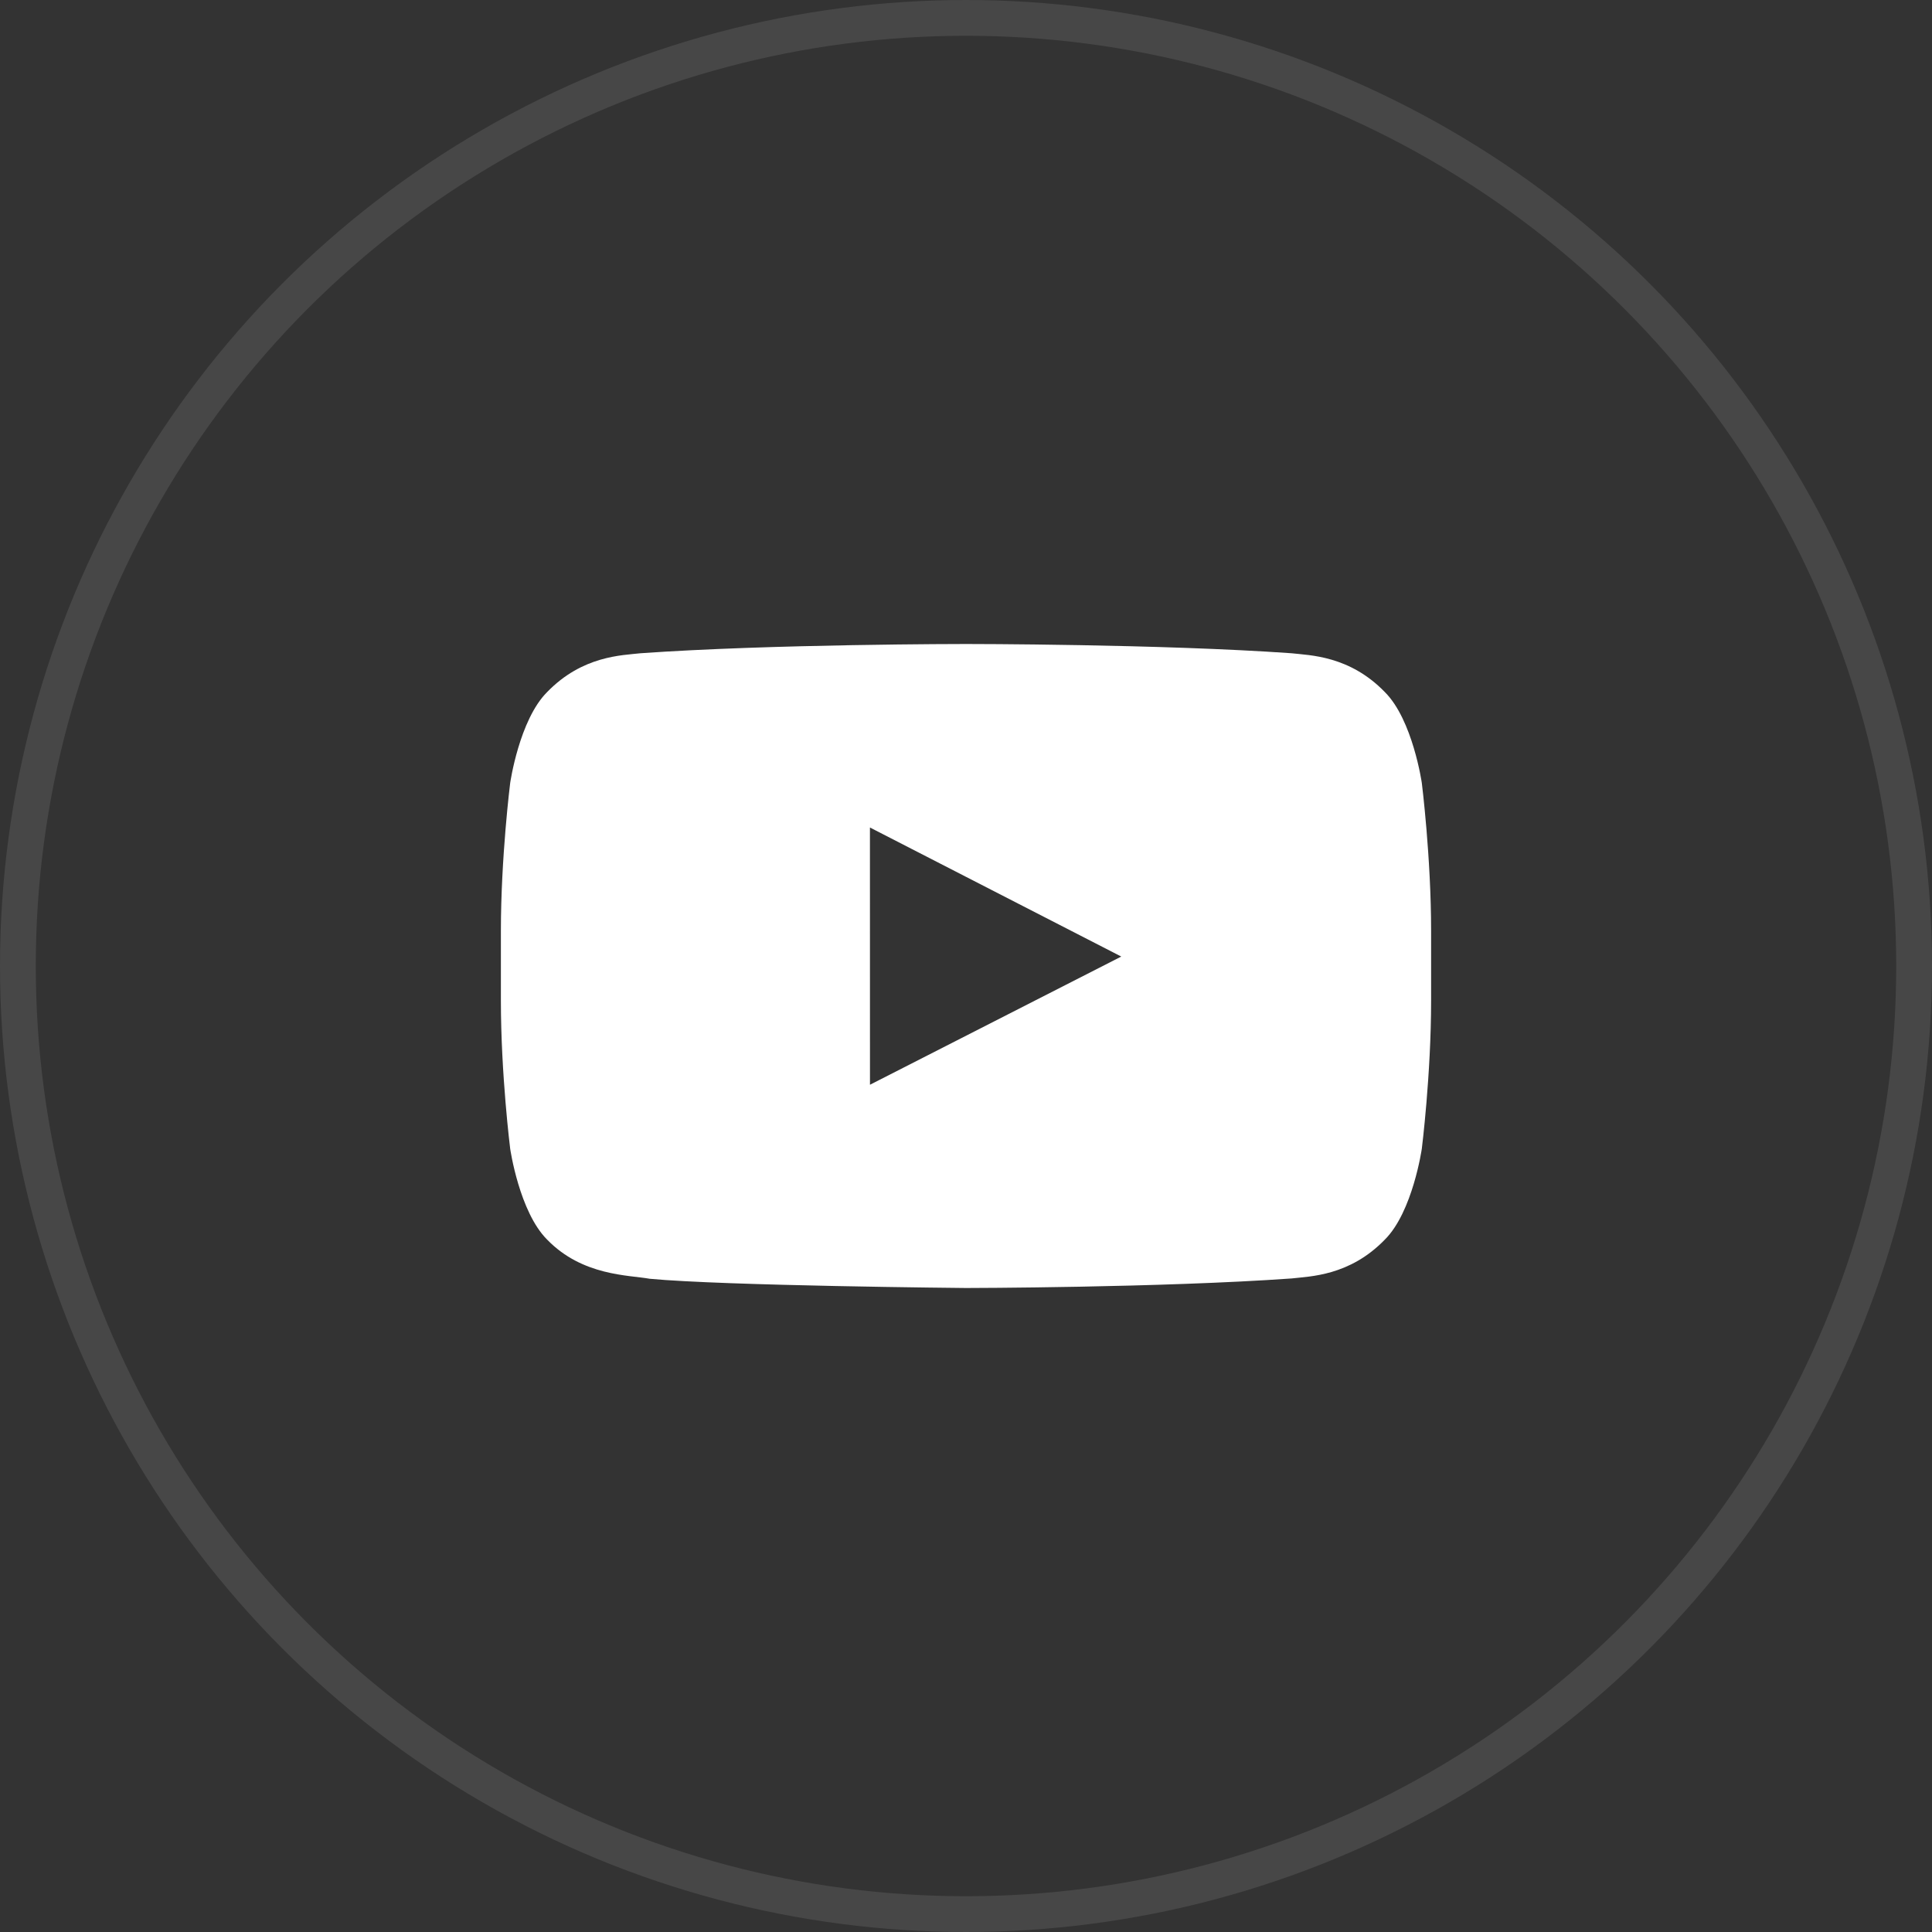
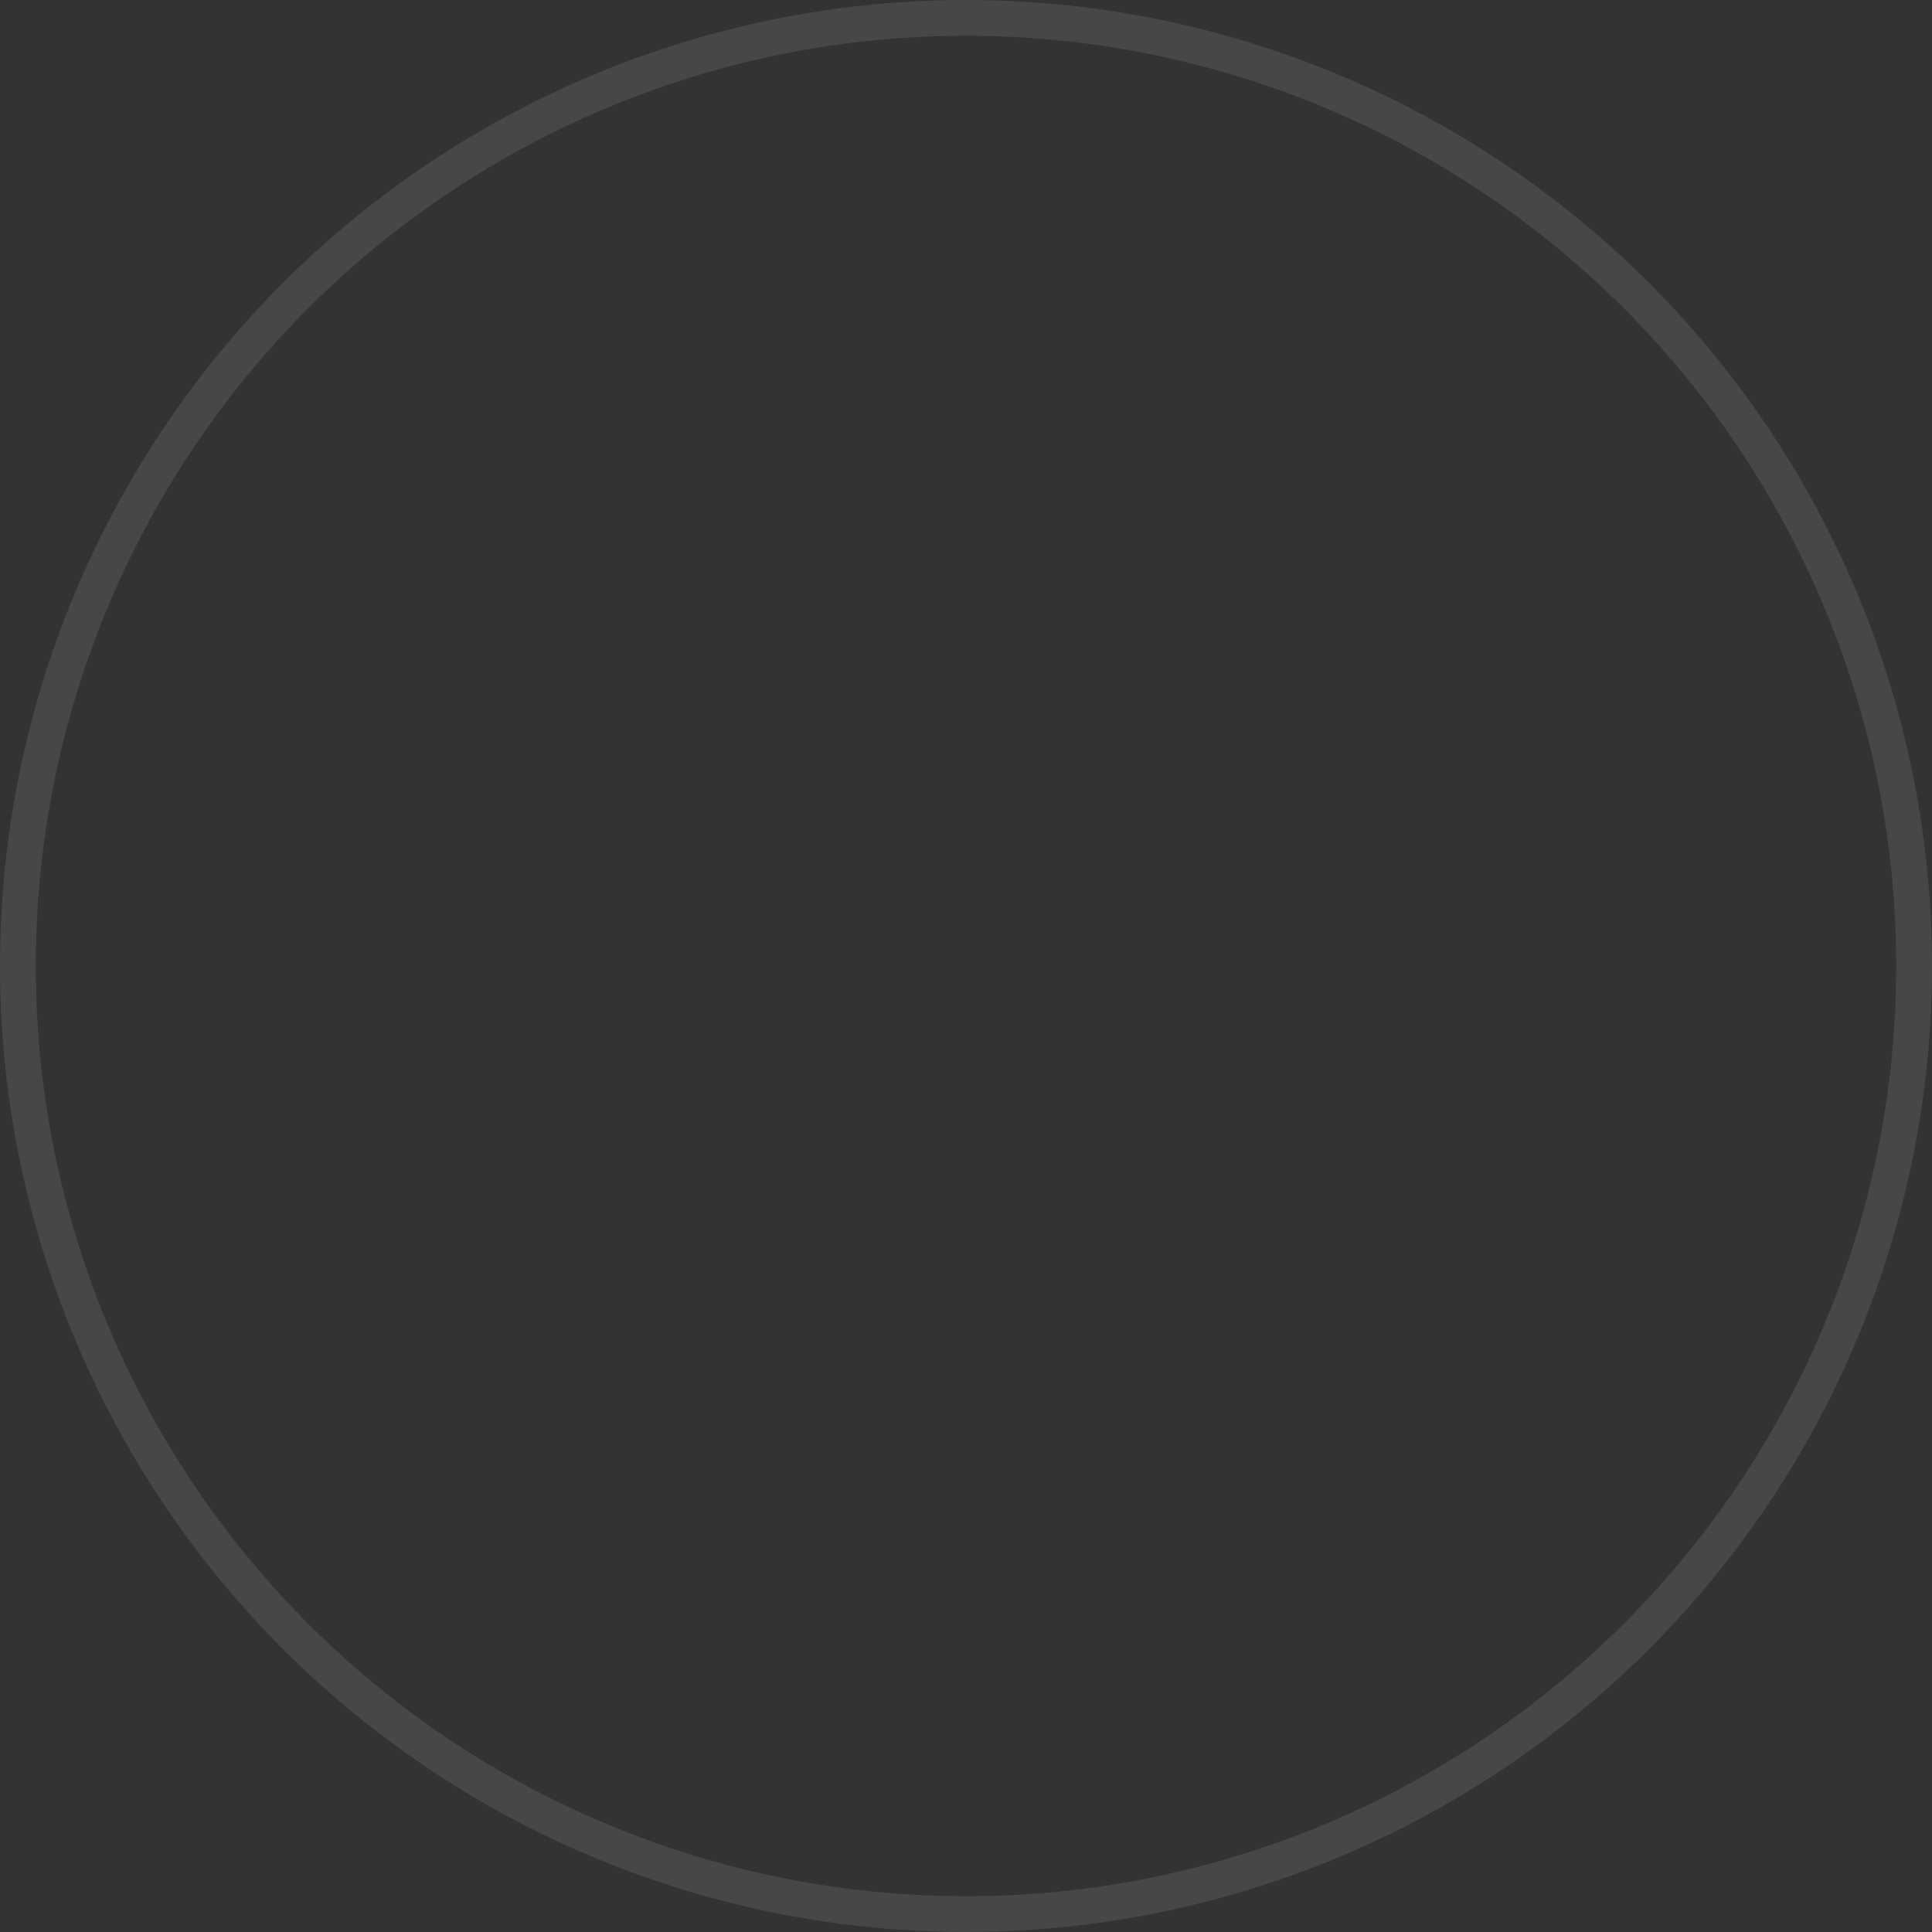
<svg xmlns="http://www.w3.org/2000/svg" width="54" height="54" viewBox="0 0 54 54" fill="none">
  <rect x="0" y="0" width="54" height="54" fill="#333333" stroke="none" />
  <circle opacity="0.1" cx="27" cy="27" r="26.5" stroke="white" />
  <g clip-path="url(#clip0_602_2)">
    <path fill-rule="evenodd" clip-rule="evenodd" d="M24.316 30.319L24.315 23.129L31.34 26.736L24.316 30.319ZM39.74 21.883C39.74 21.883 39.486 20.119 38.706 19.343C37.718 18.323 36.609 18.318 36.102 18.259C32.463 18 27.006 18 27.006 18H26.994C26.994 18 21.537 18 17.898 18.259C17.39 18.318 16.282 18.323 15.293 19.343C14.514 20.119 14.26 21.883 14.26 21.883C14.26 21.883 14 23.954 14 26.025V27.966C14 30.038 14.26 32.108 14.26 32.108C14.26 32.108 14.514 33.872 15.293 34.648C16.282 35.668 17.581 35.636 18.16 35.742C20.24 35.939 27 36 27 36C27 36 32.463 35.992 36.102 35.733C36.609 35.673 37.718 35.668 38.706 34.648C39.486 33.872 39.74 32.108 39.74 32.108C39.74 32.108 40 30.038 40 27.966V26.025C40 23.954 39.74 21.883 39.74 21.883Z" fill="white" />
  </g>
  <defs>
    <clipPath id="clip0_602_2">
-       <rect width="26" height="18" fill="white" transform="translate(14 18)" />
-     </clipPath>
+       </clipPath>
  </defs>
</svg>